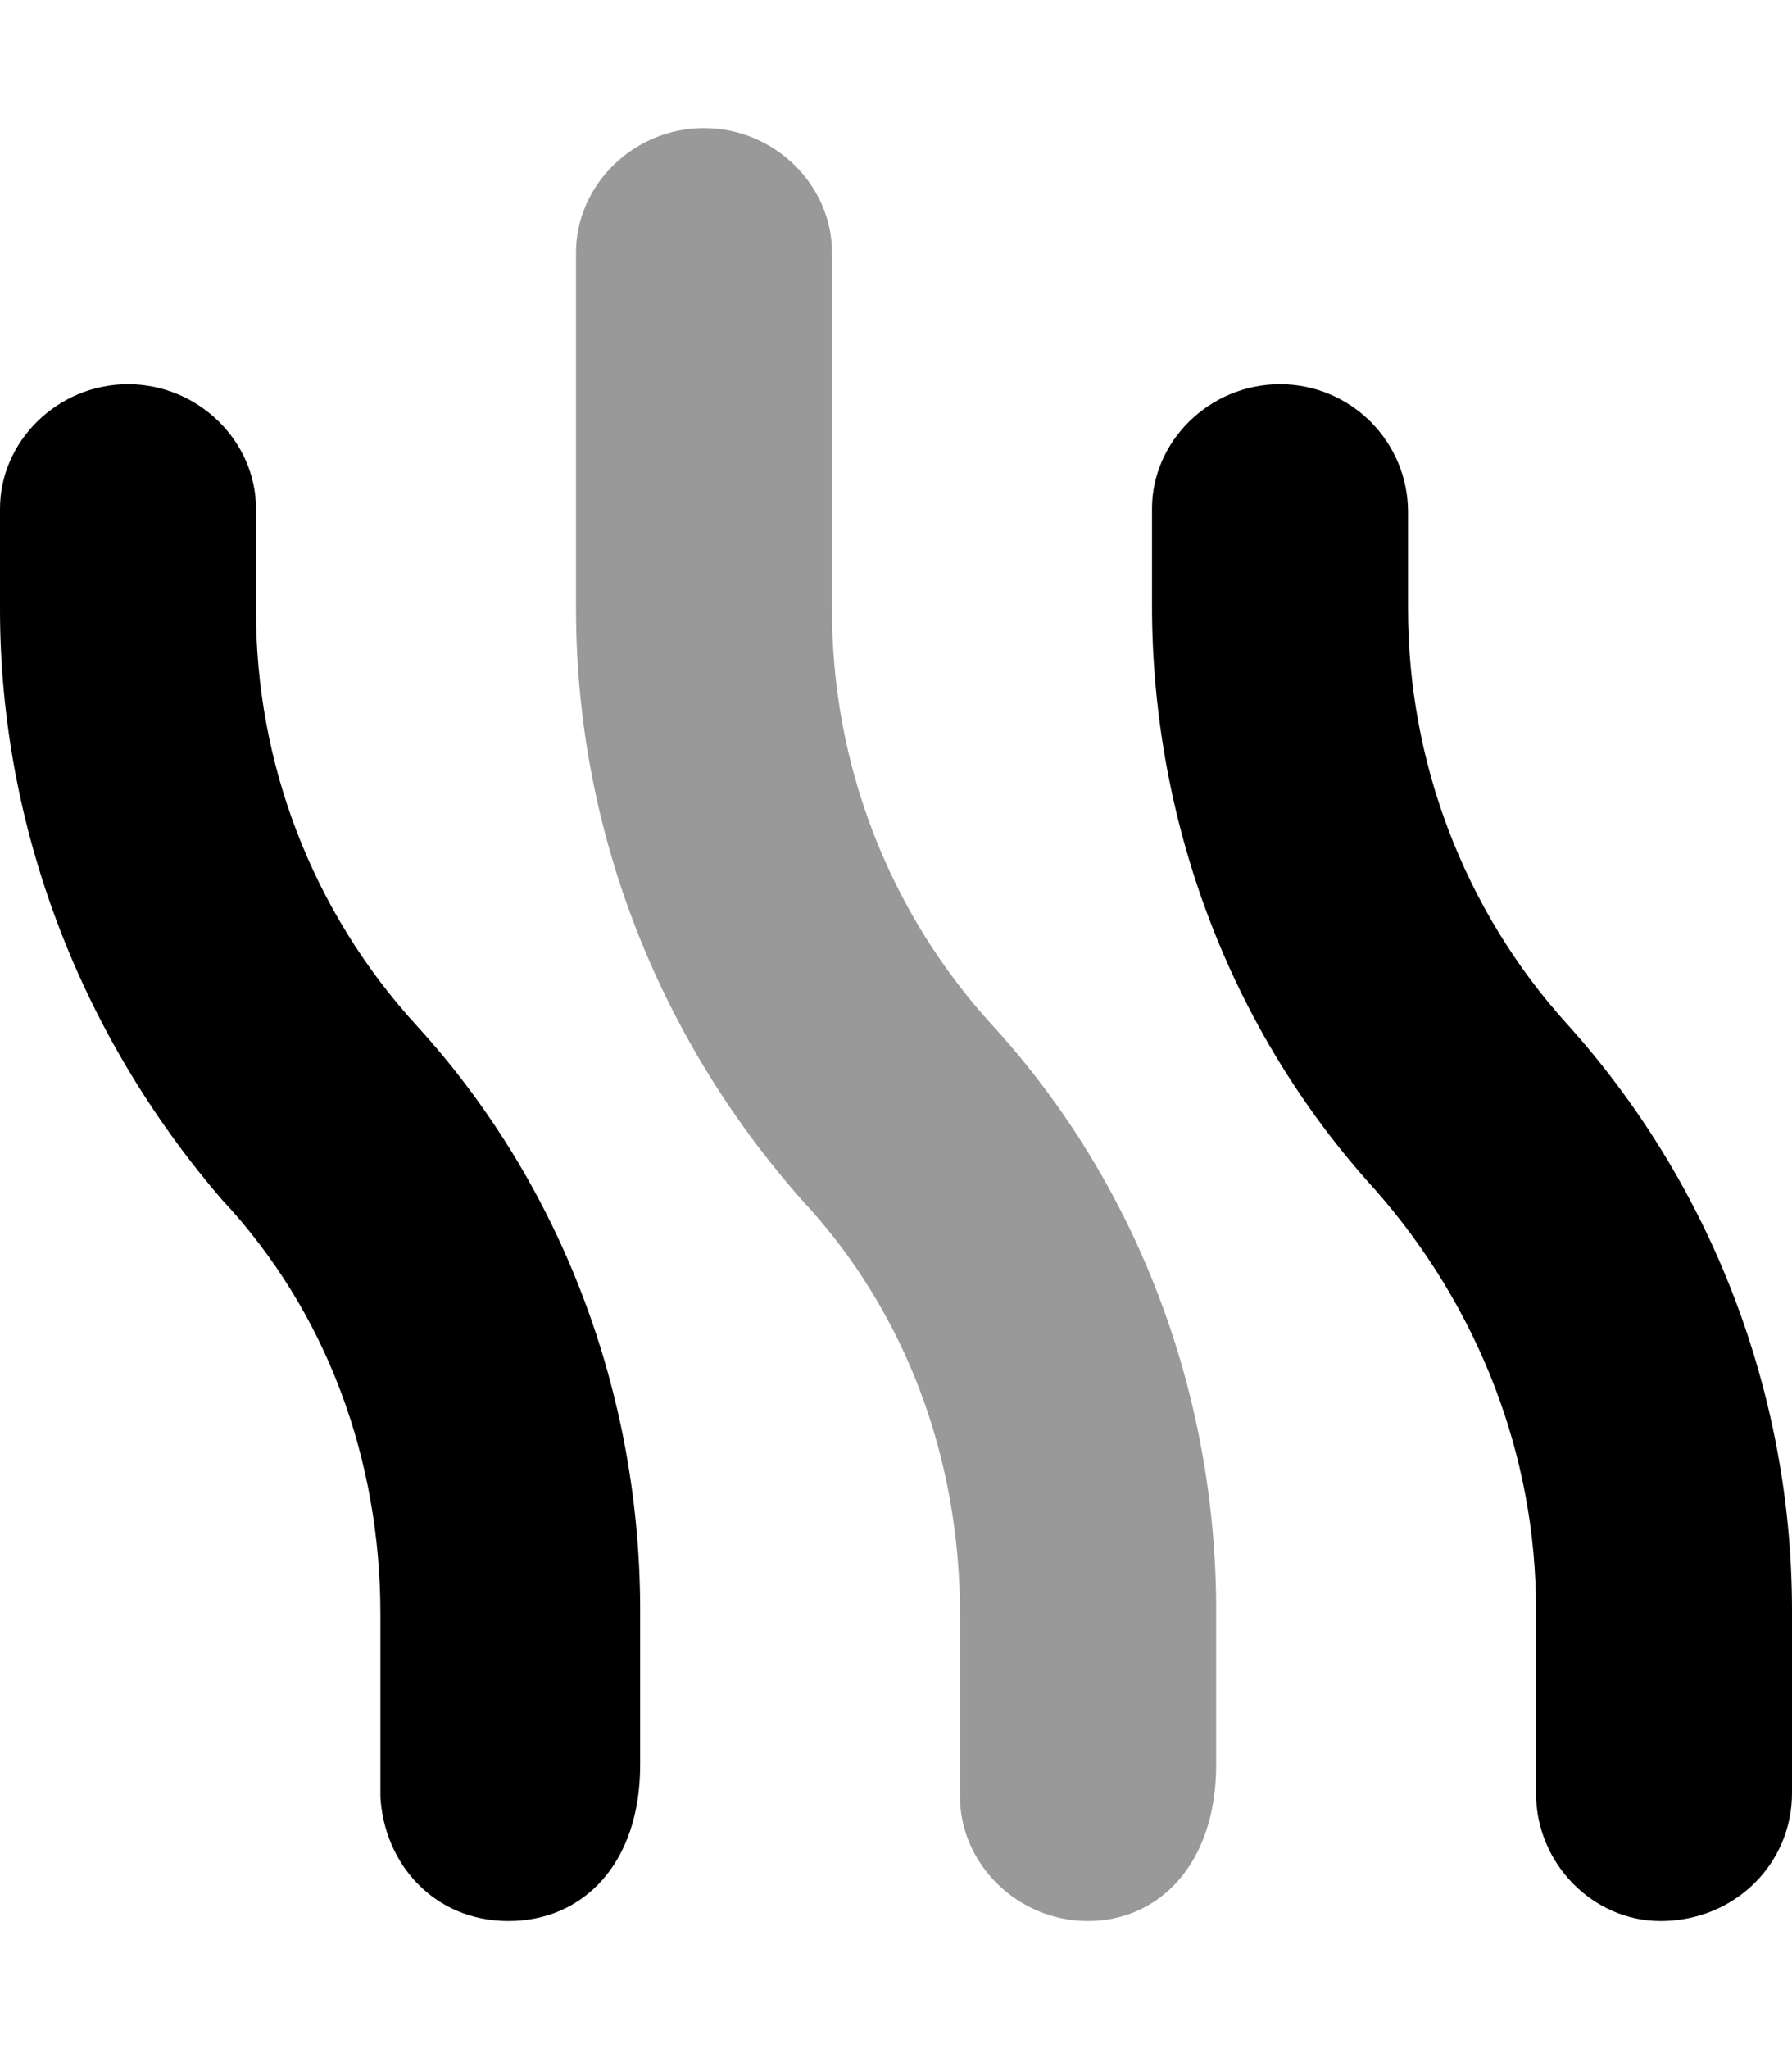
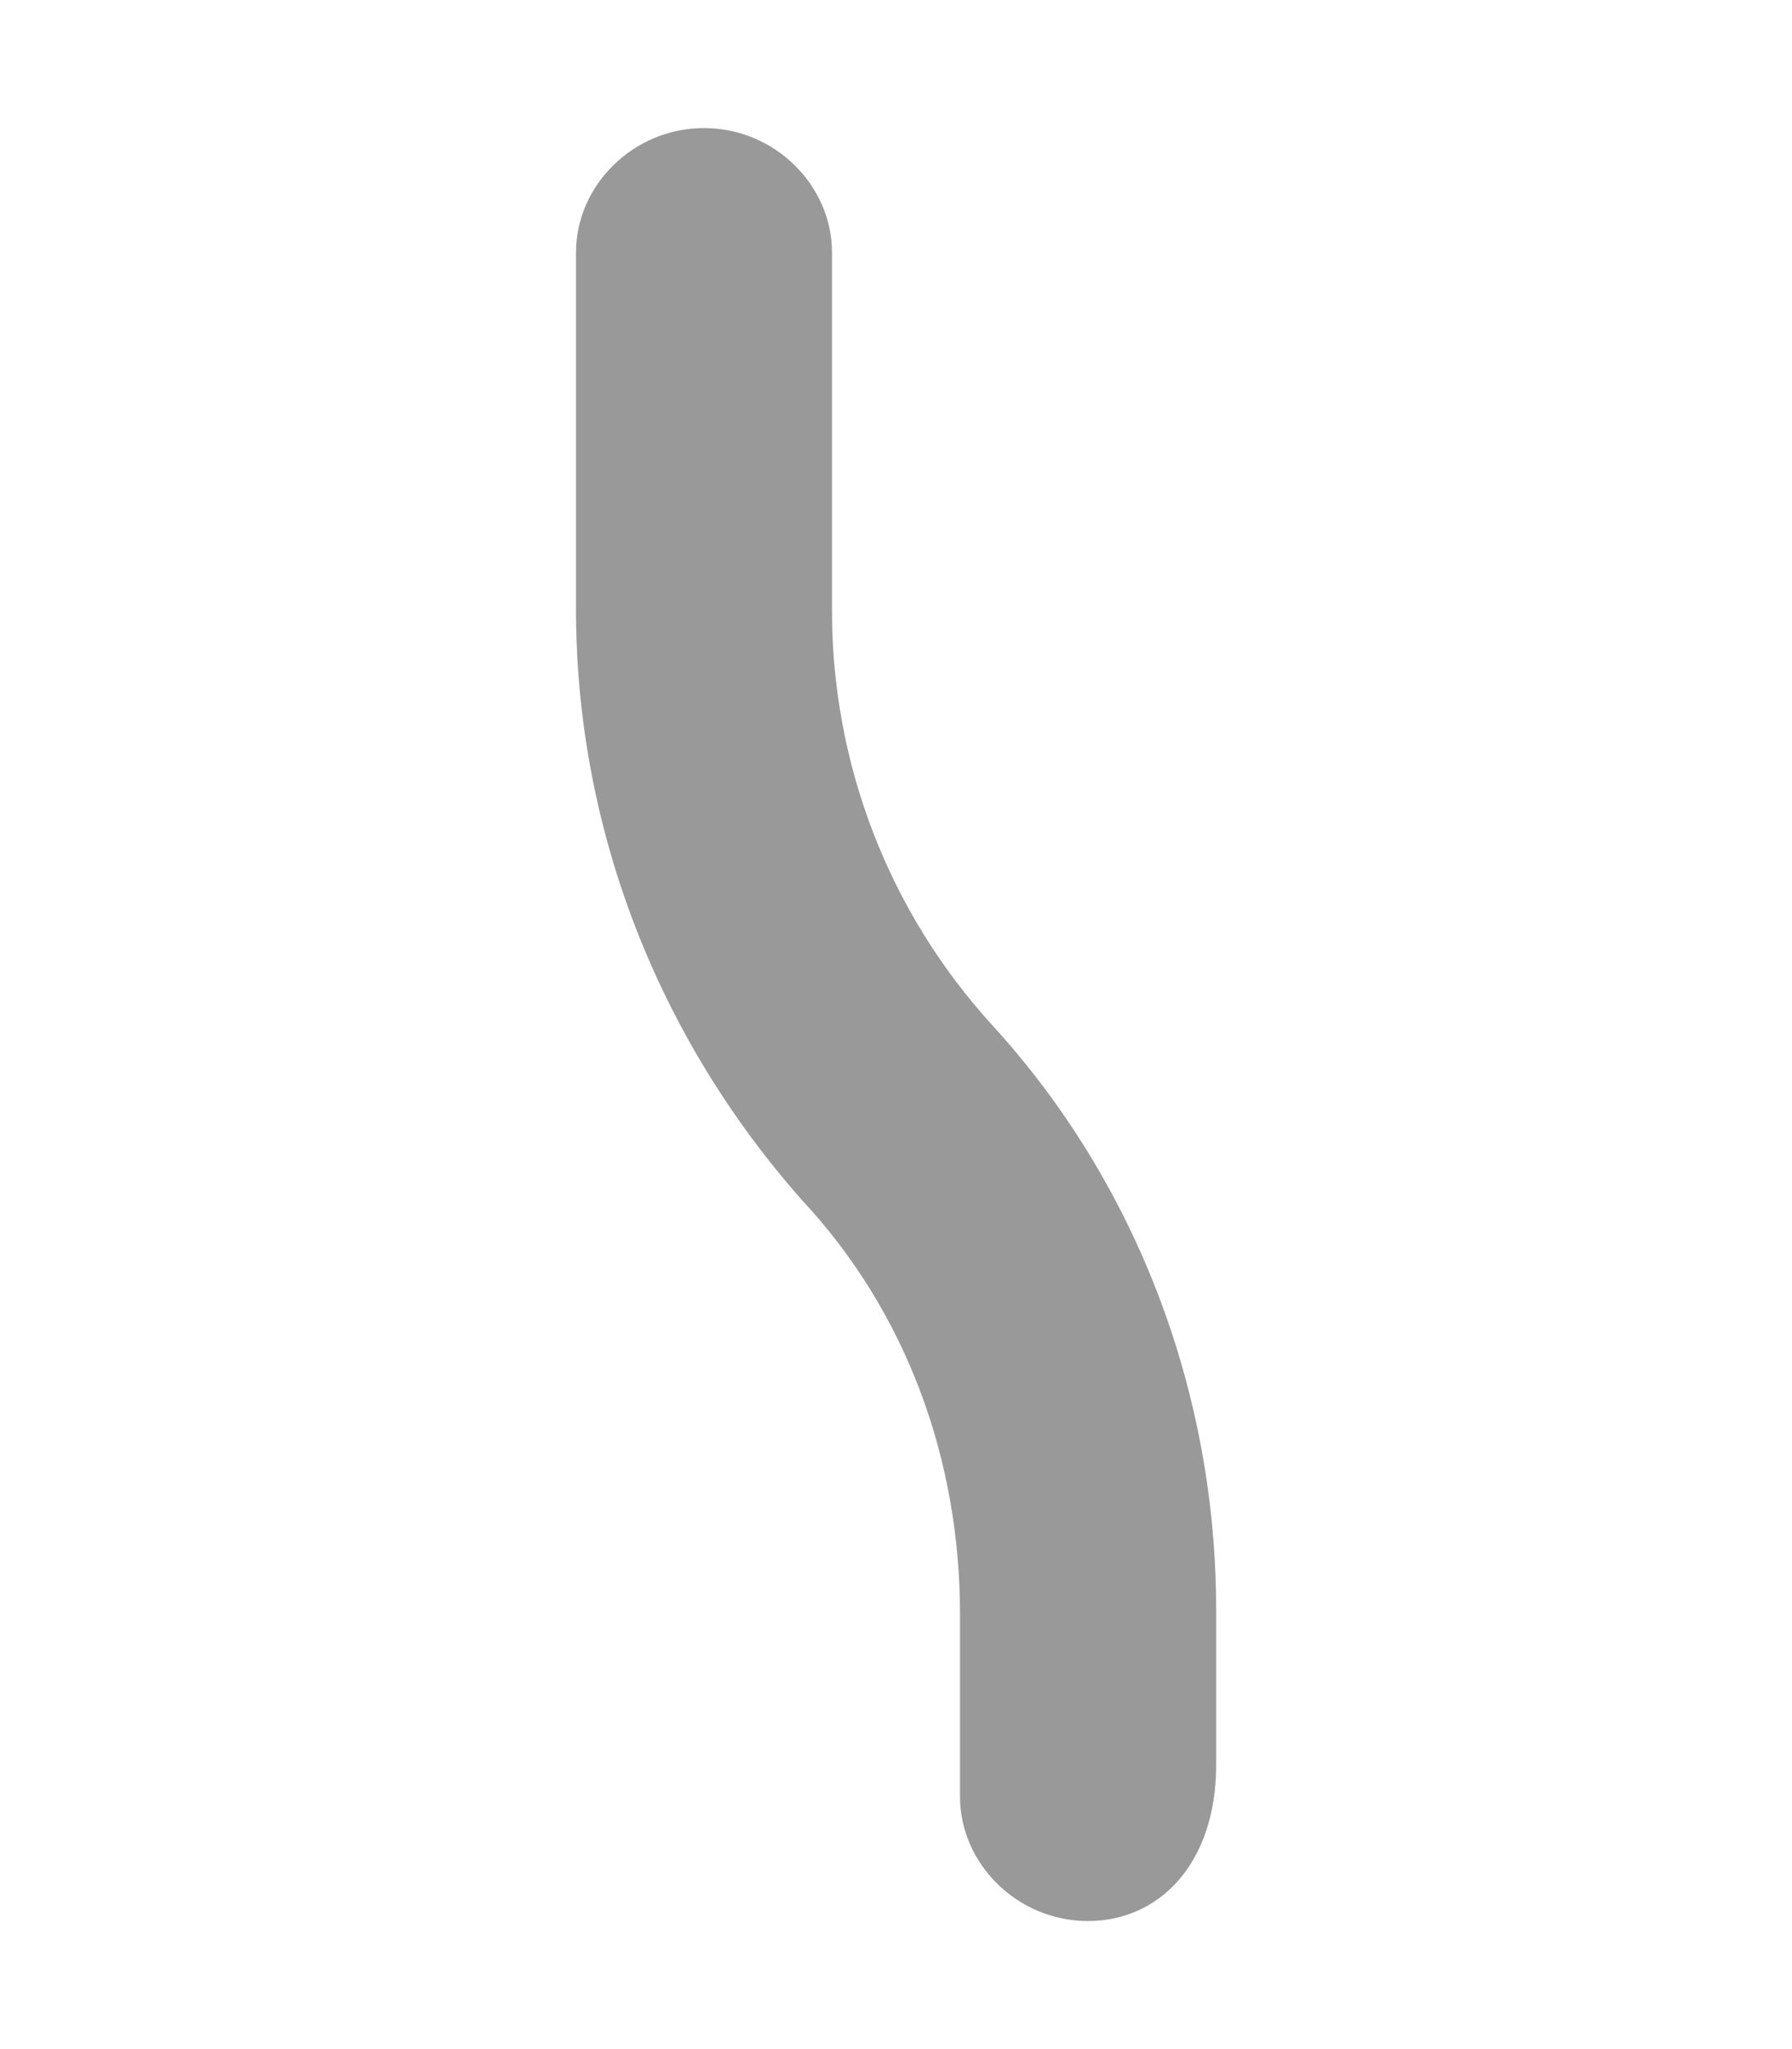
<svg xmlns="http://www.w3.org/2000/svg" viewBox="0 0 448 512">
  <defs>
    <style>.fa-secondary{opacity:.4}</style>
  </defs>
-   <path class="fa-primary" d="M104.2 256.3c36.33 39.81 55.84 92.15 55.84 146l0 38.76C160 465.8 145.7 480 127.1 480s-31.1-14.33-32-31.1l0-45.63c0-38.2-13.1-75.12-39.59-103.5C20.09 258.7 0 206.5 0 152.2L0 127.1C0 110.3 14.33 96 32 96S64 110.3 64 127.1V152.2C63.87 190.8 78.2 227.9 104.2 256.3zM391.7 255.8c-25.63-28.39-39.69-65.32-39.69-103.6l-0-24.25C352 110.3 337.7 96 320 96S288 110.3 288 127.1l0 24.25c0 53.86 19.49 106.1 55.77 145.9C369.7 326.7 384.1 363.9 384 402.4v45.63C384 465.7 398.3 480 415.1 480C433.7 480 448 465.7 448 448v-45.63C448 348.3 427.9 295.9 391.7 255.8z" />
  <path class="fa-secondary" d="M248.2 256.3c36.33 39.81 55.84 92.15 55.84 146l0 38.76C304 465.8 289.7 480 272 480s-32-14.33-32-31.1l0-45.63c-0-38.2-13.1-75.12-39.59-103.5C164.1 258.7 144 206.5 144 152.2L144 63.1C144 46.33 158.3 32 176 32s32 14.33 32 31.1V152.2C207.9 190.8 222.2 227.9 248.2 256.3z" />
</svg>